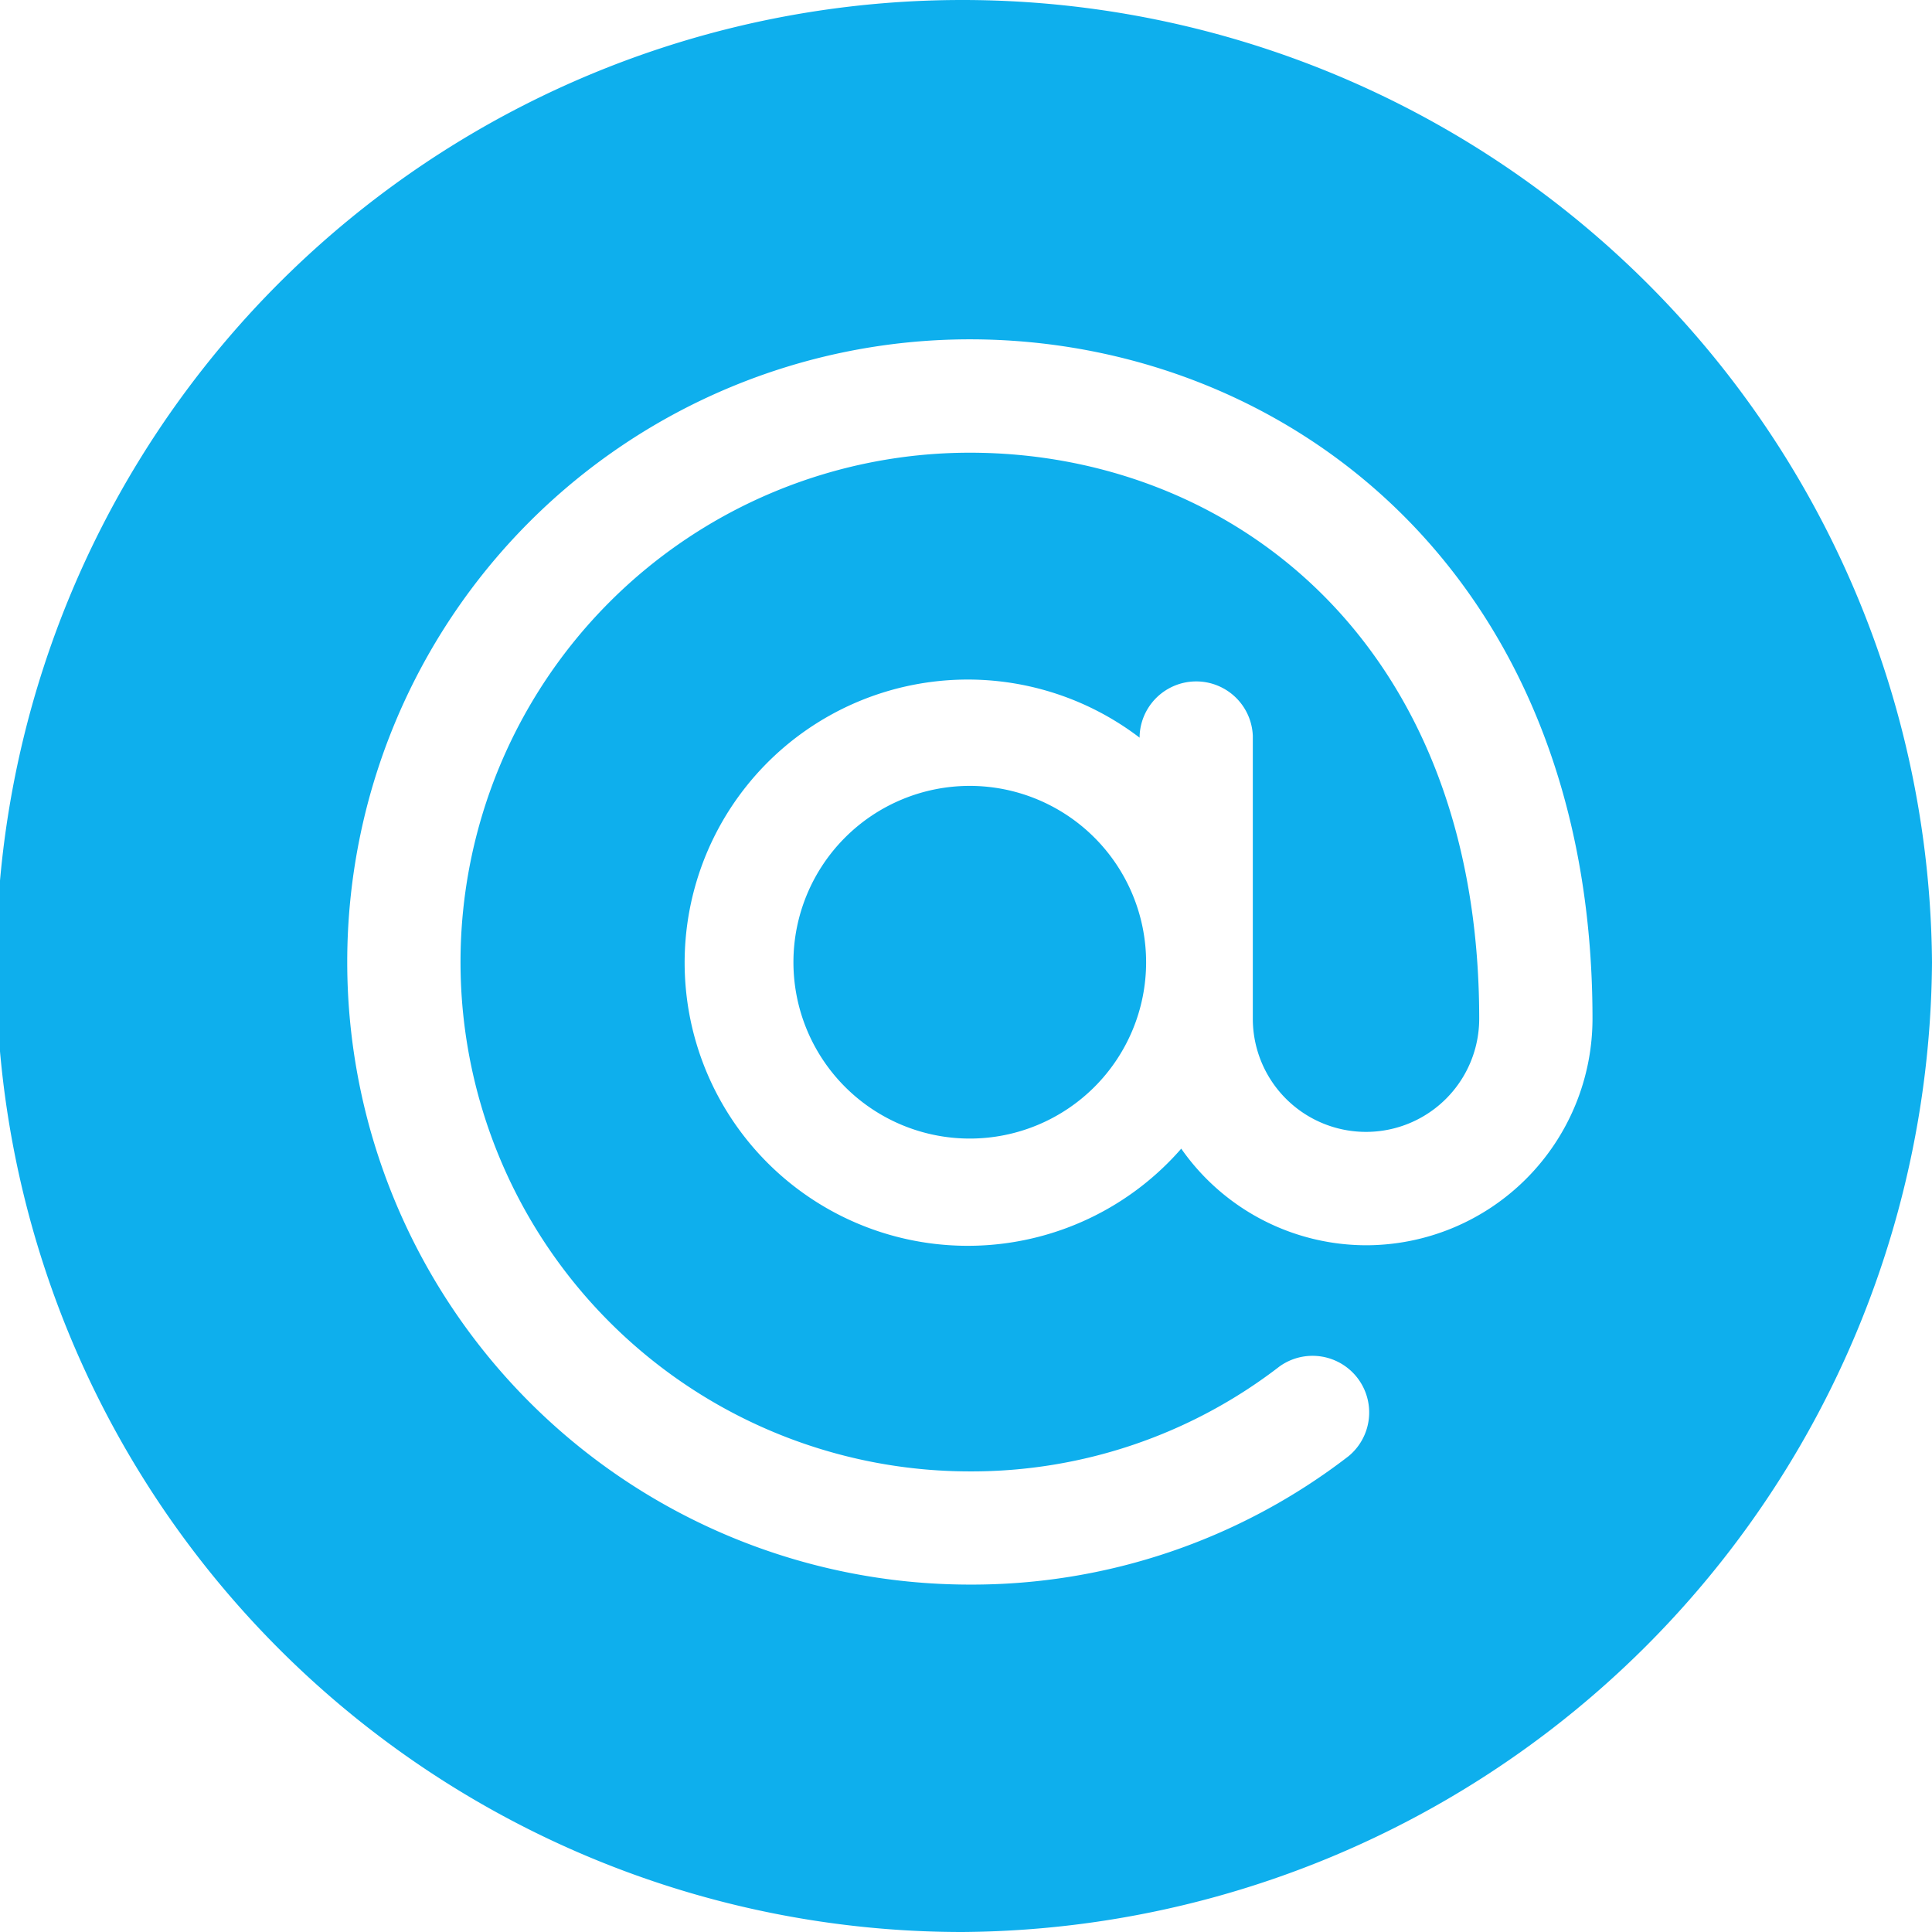
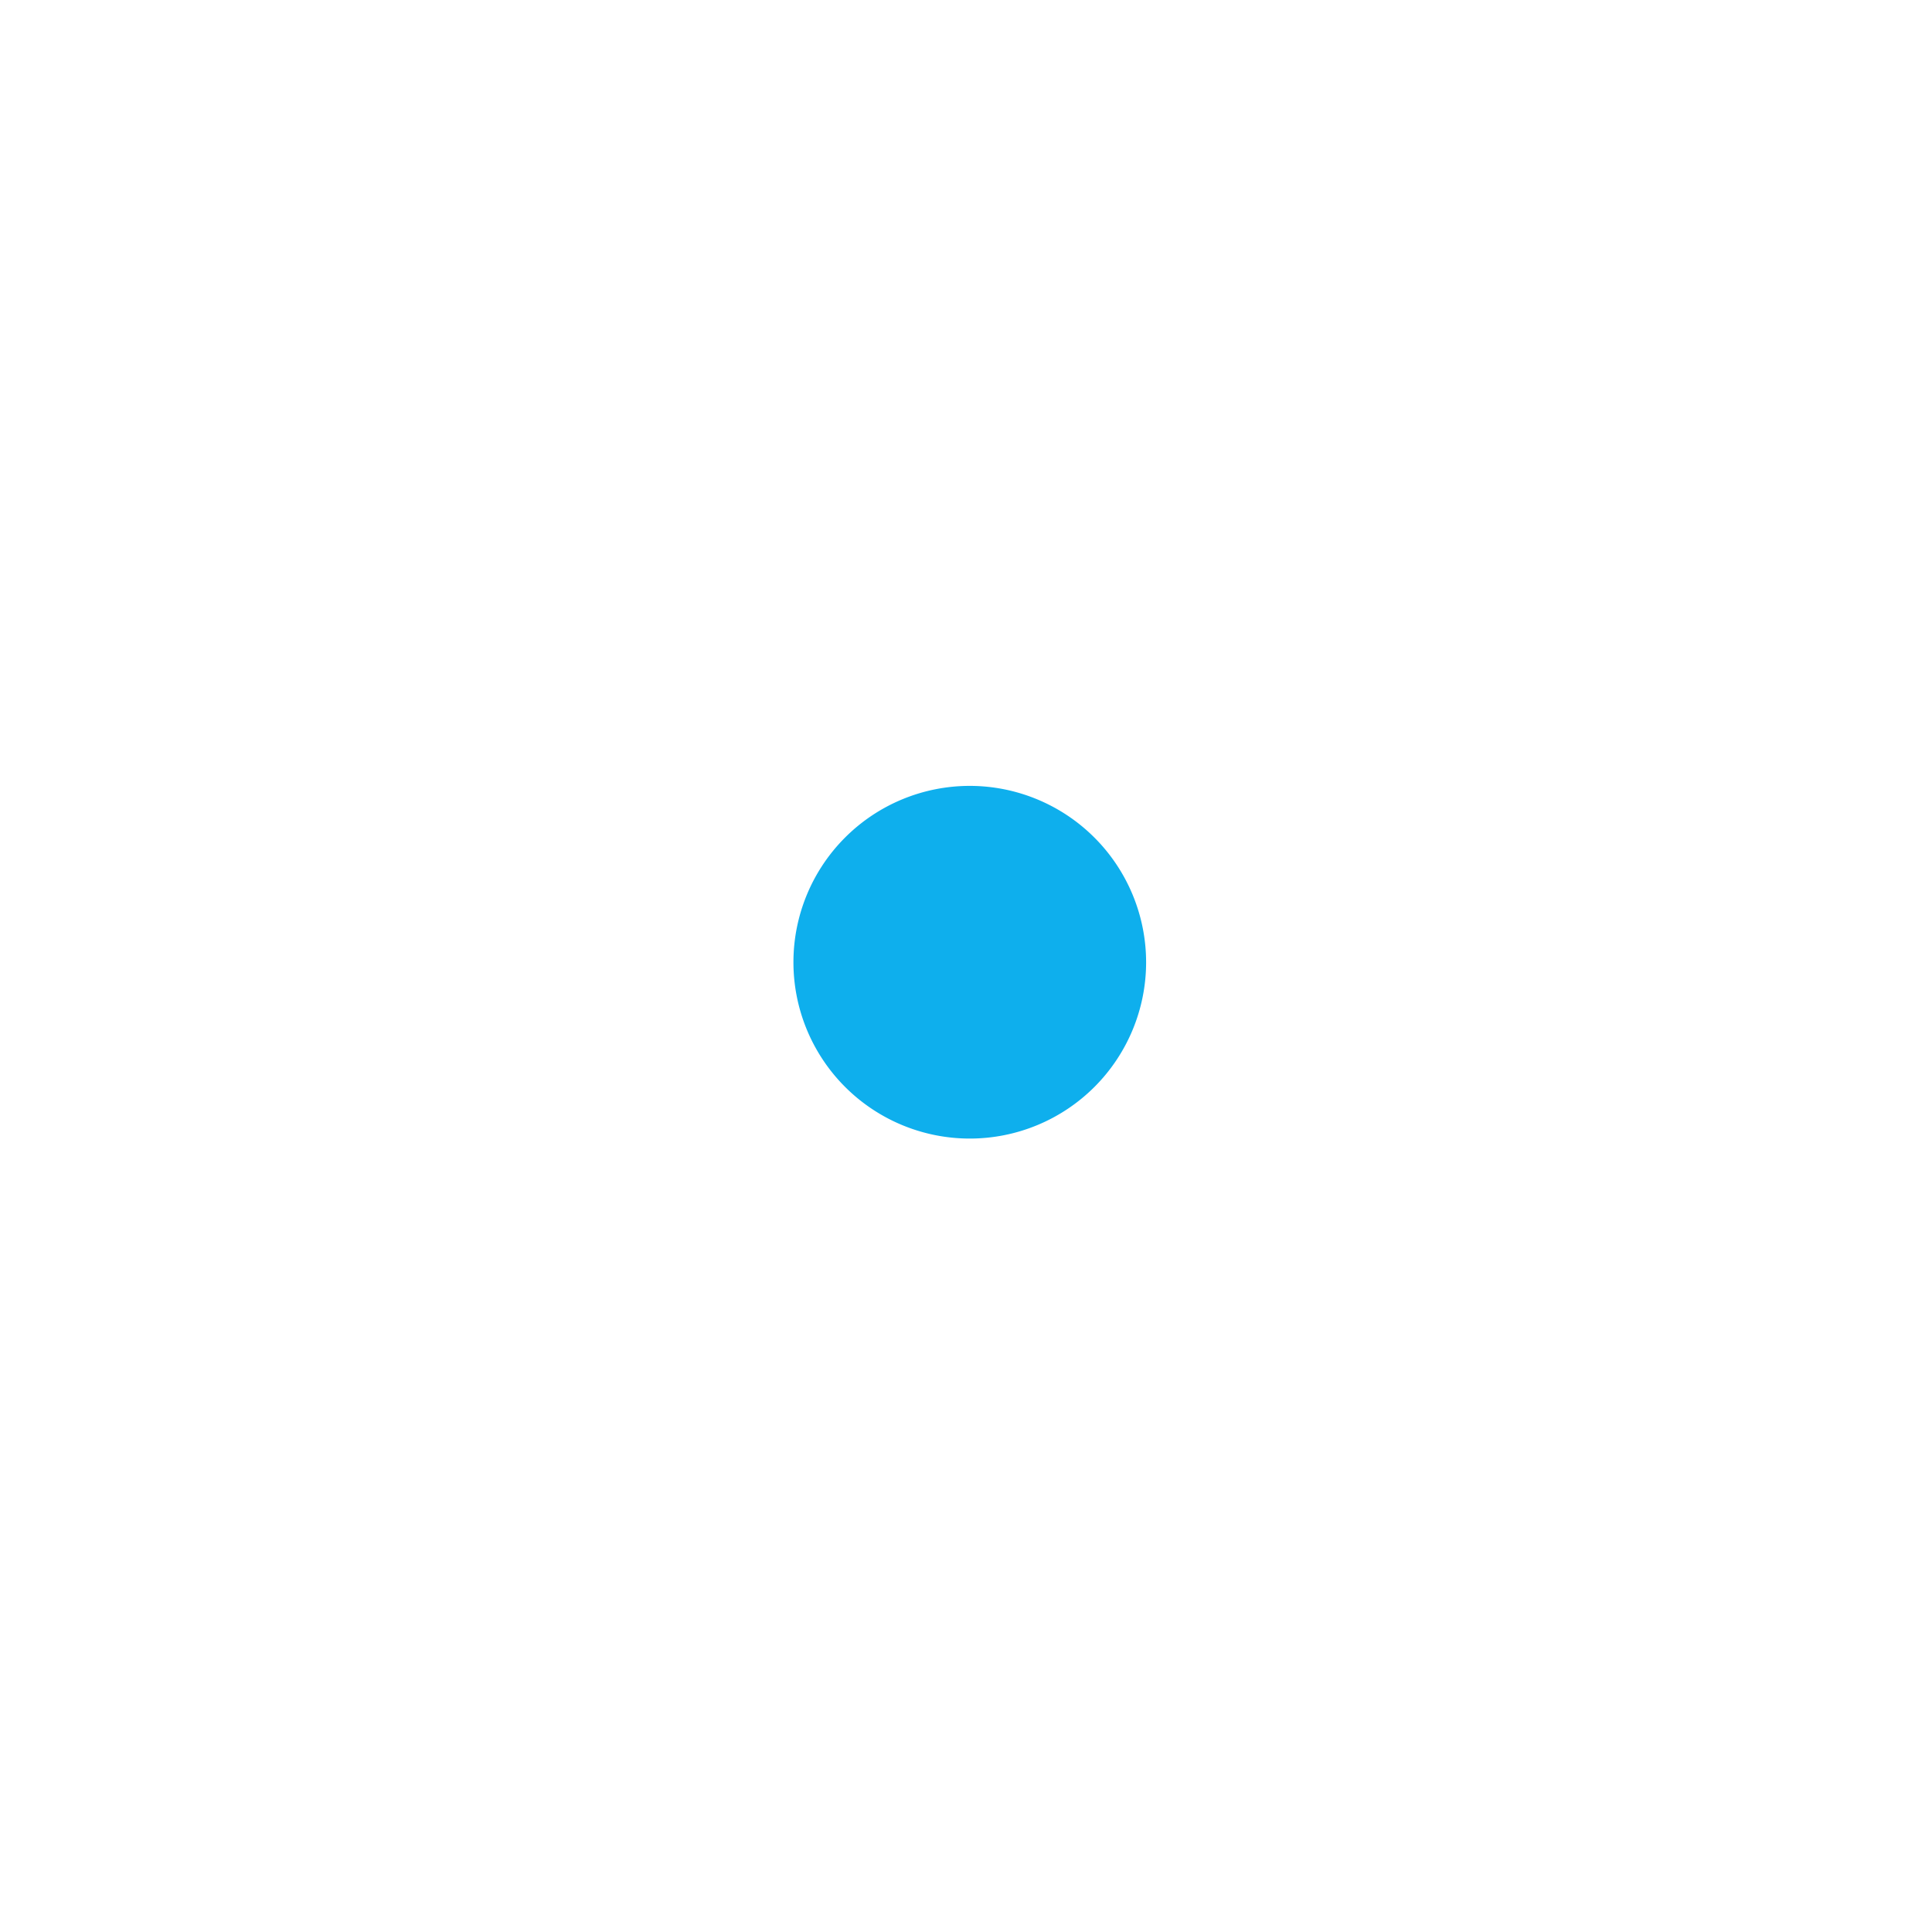
<svg xmlns="http://www.w3.org/2000/svg" id="at" width="22" height="22" viewBox="0 0 22 22">
  <g id="Group_34" data-name="Group 34" transform="translate(9.035 8.949)">
    <g id="Group_33" data-name="Group 33">
      <path id="Path_160" data-name="Path 160" d="M214.008,210a2.008,2.008,0,1,0,2.008,2.008A2.01,2.01,0,0,0,214.008,210Z" transform="translate(-212 -210)" fill="#0eafed" />
    </g>
  </g>
  <g id="Group_36" data-name="Group 36">
    <g id="Group_35" data-name="Group 35">
-       <path id="Path_161" data-name="Path 161" d="M10.957,0a11,11,0,0,0,0,22A11.117,11.117,0,0,0,22,10.957,11.043,11.043,0,0,0,10.957,0Zm4.6,14.18a2.573,2.573,0,0,1-2.106-1.1A3.224,3.224,0,1,1,12.977,8.4V8.379a.645.645,0,0,1,1.289,0V11.6a1.289,1.289,0,1,0,2.578,0c0-4.314-2.854-6.445-5.8-6.445a5.8,5.8,0,1,0,0,11.6,5.739,5.739,0,0,0,3.526-1.195.645.645,0,0,1,.786,1.022,7.02,7.02,0,0,1-4.312,1.462,7.09,7.09,0,0,1,0-14.18c3.562,0,7.09,2.627,7.09,7.734A2.581,2.581,0,0,1,15.555,14.18Z" fill="#0eafed" />
-     </g>
+       </g>
  </g>
</svg>